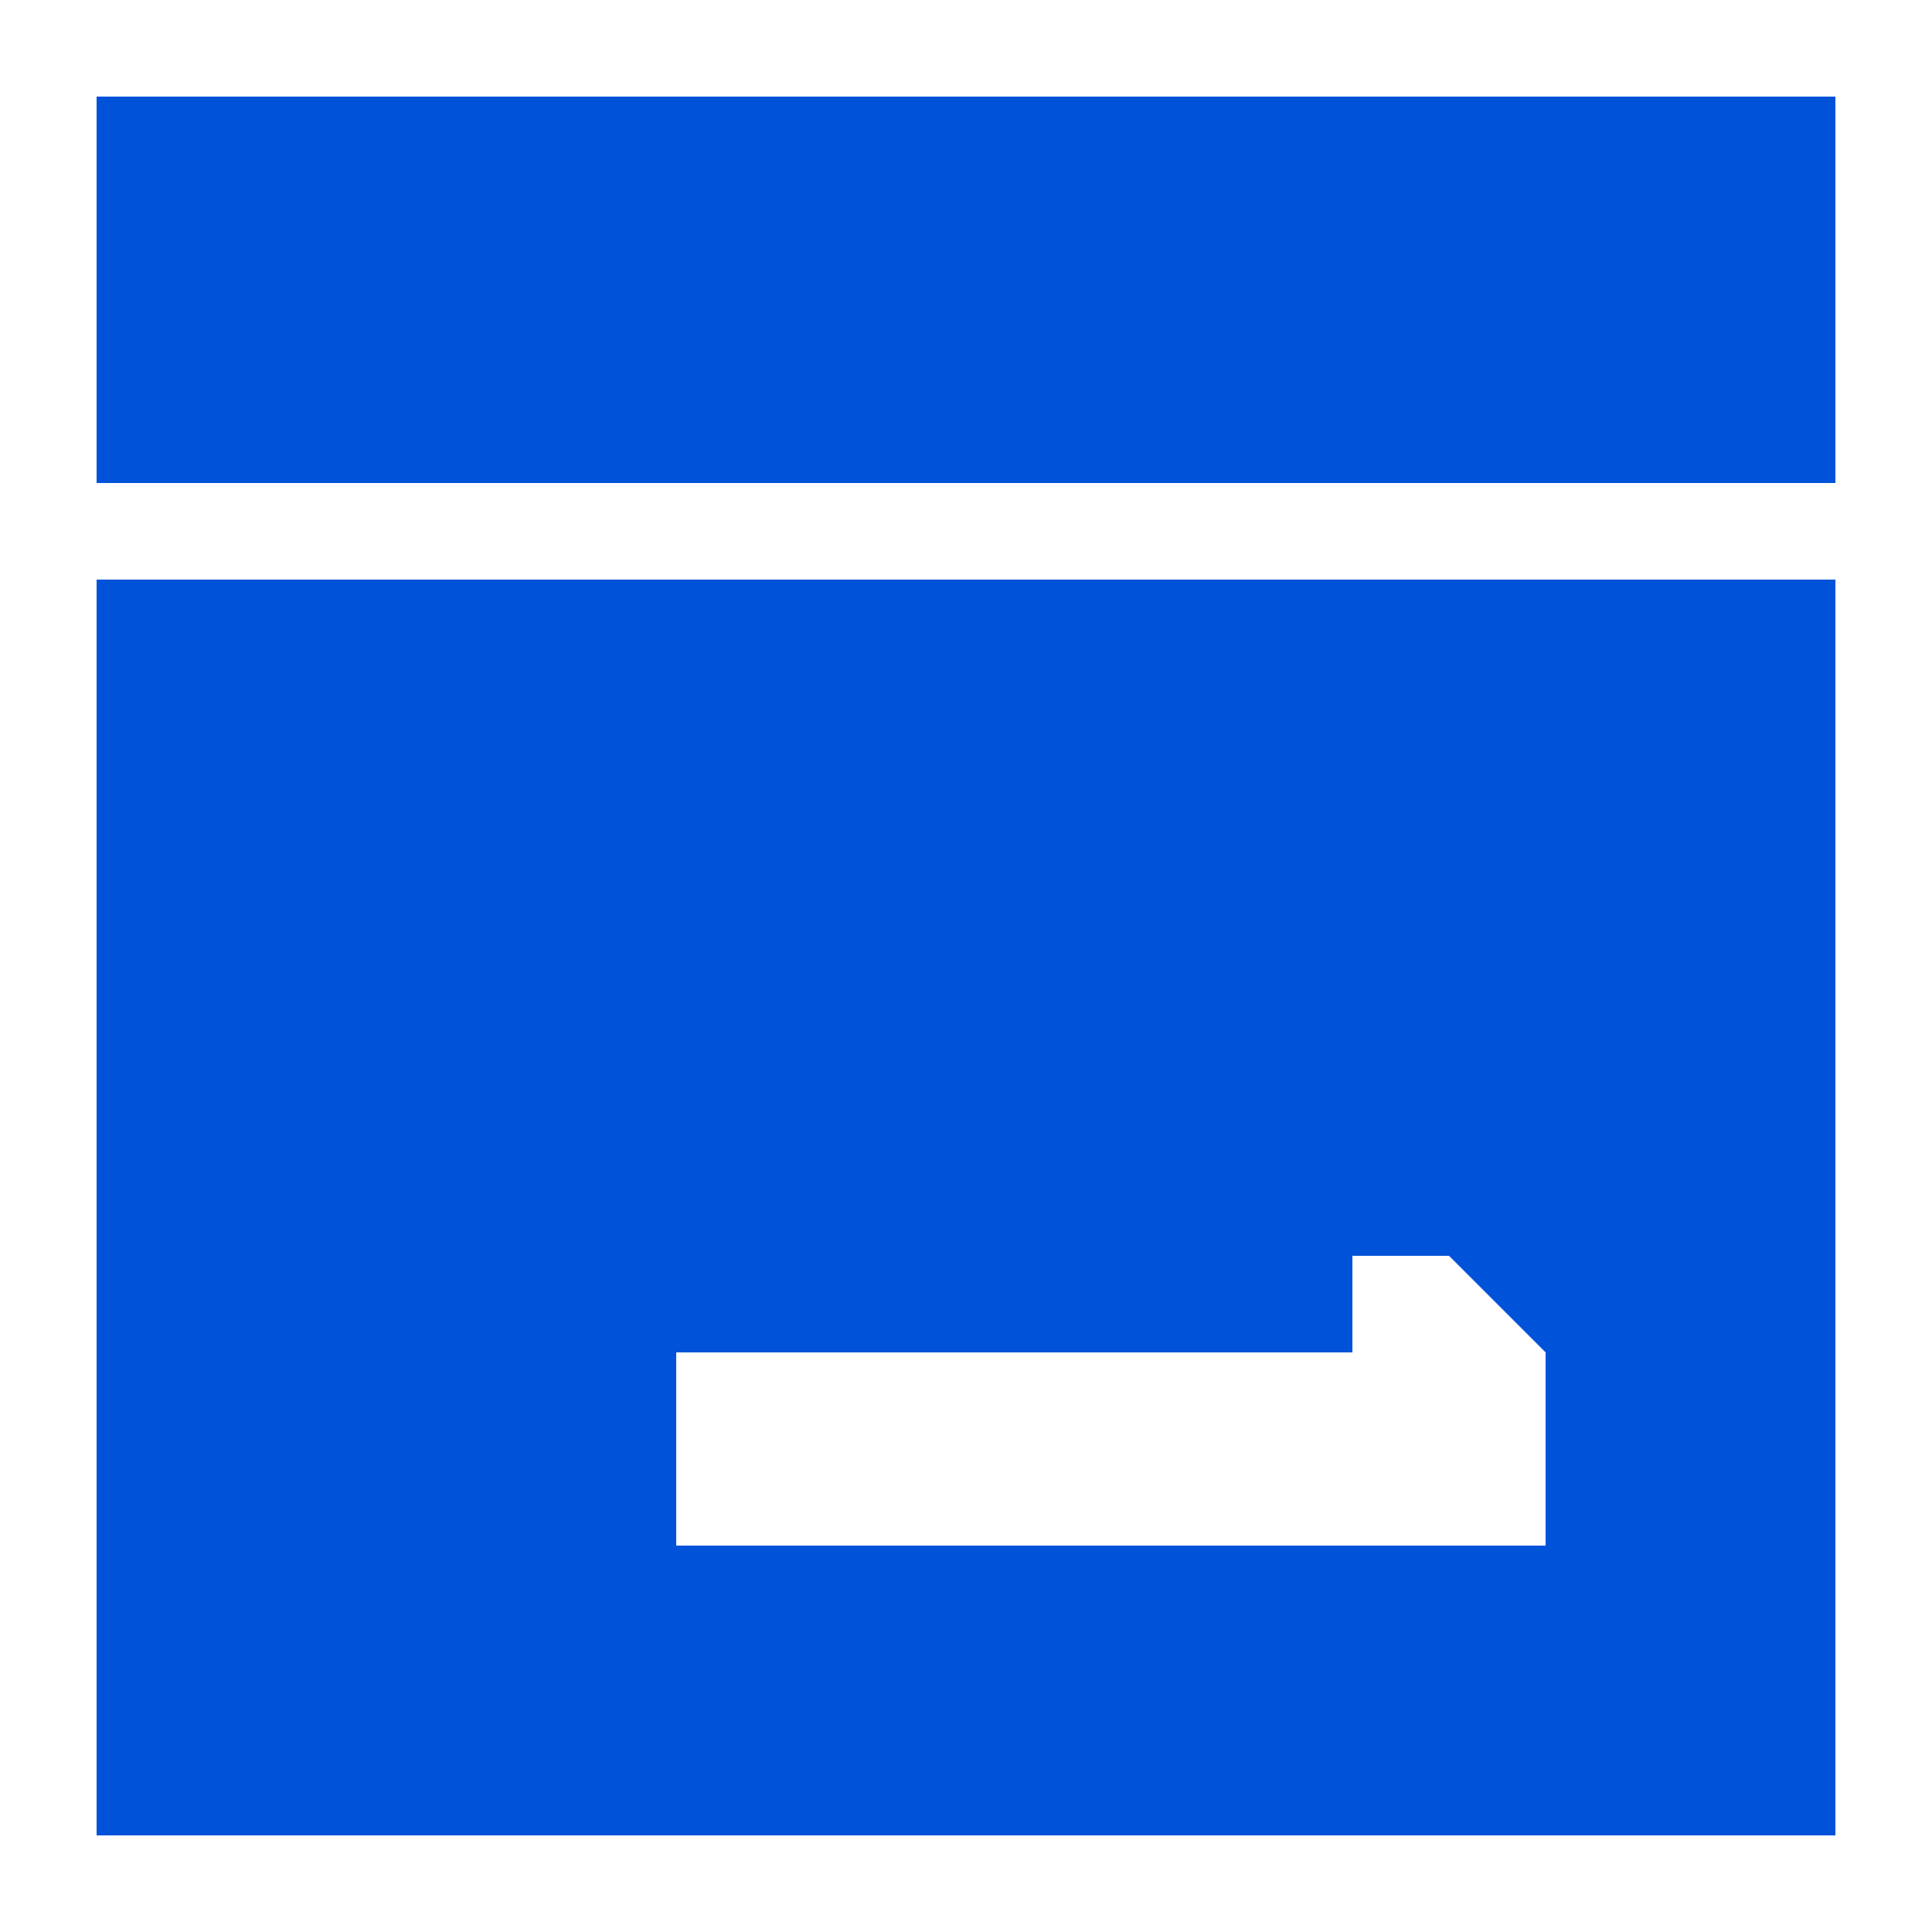
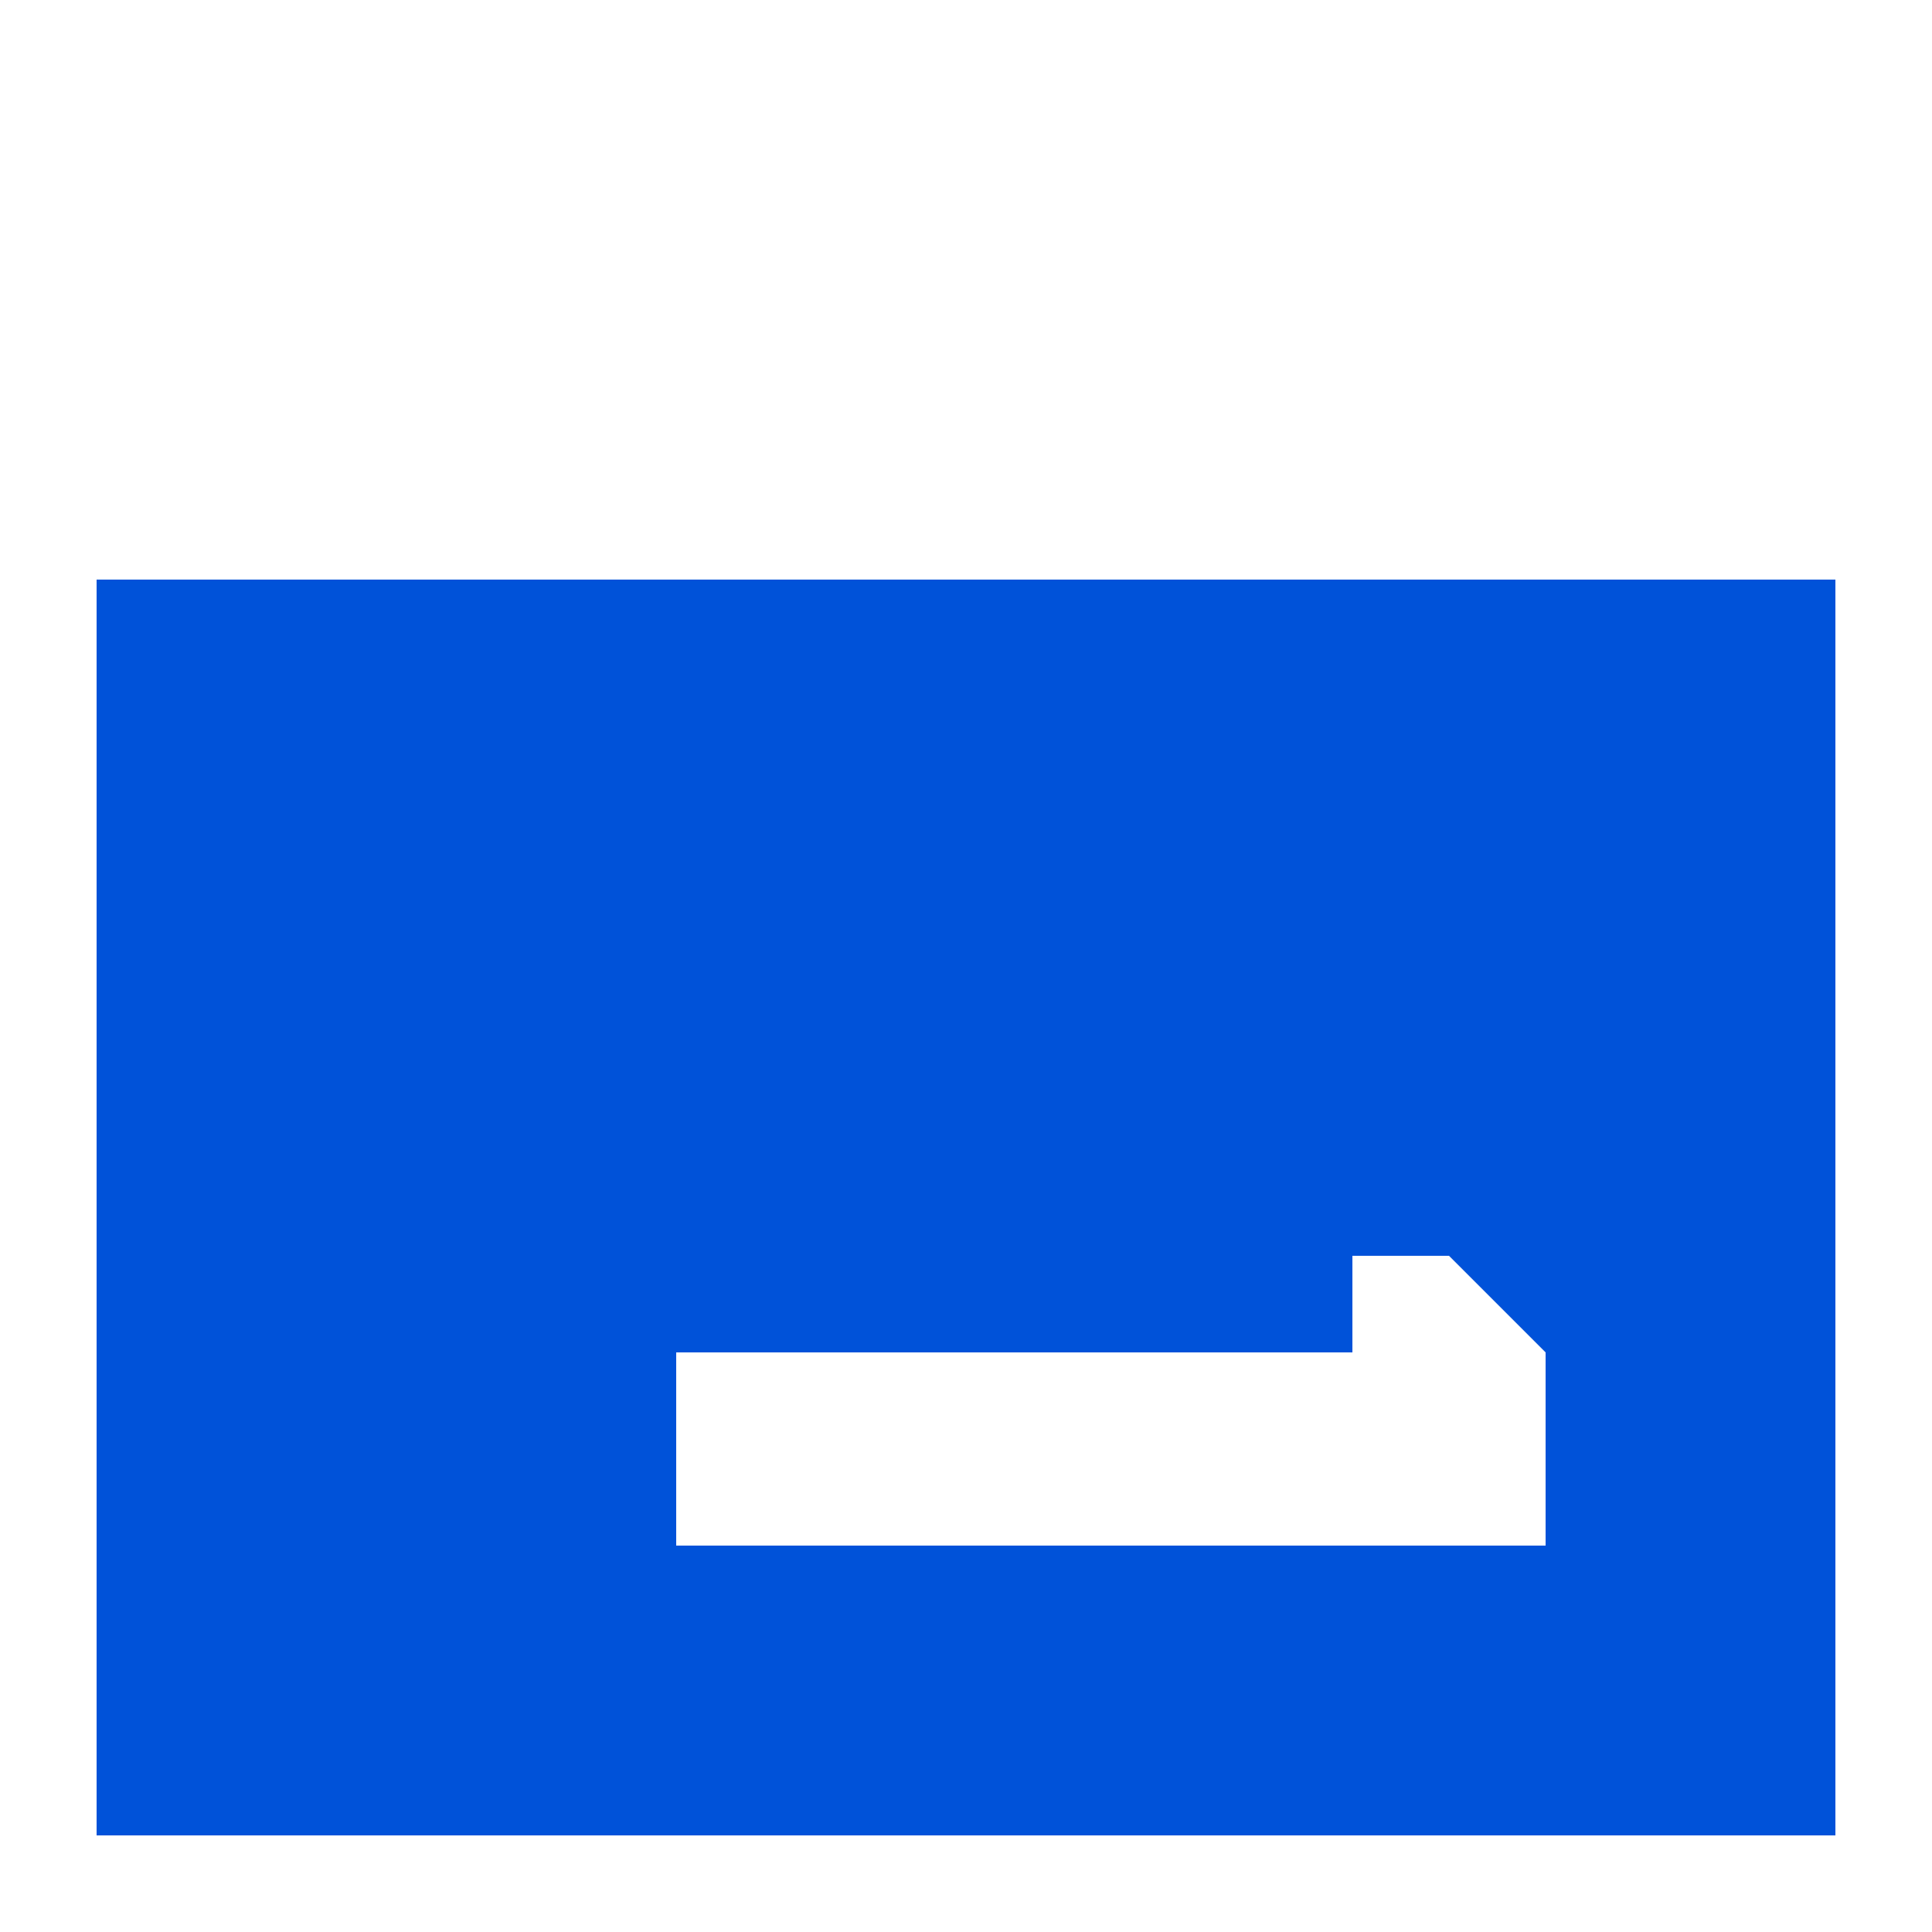
<svg xmlns="http://www.w3.org/2000/svg" width="20" height="20" viewBox="0 0 20 20" fill="none">
  <rect width="20" height="20" fill="white" />
-   <path fill-rule="evenodd" clip-rule="evenodd" d="M1 5H19V2.111V1L1 1V5Z" fill="#0052D9" />
  <path fill-rule="evenodd" clip-rule="evenodd" d="M1 19H19V9.611V6L1 6V19Z" fill="#0052D9" />
  <path fill-rule="evenodd" clip-rule="evenodd" d="M15 13L16 14V16H7V14H14V13H15Z" fill="white" />
</svg>